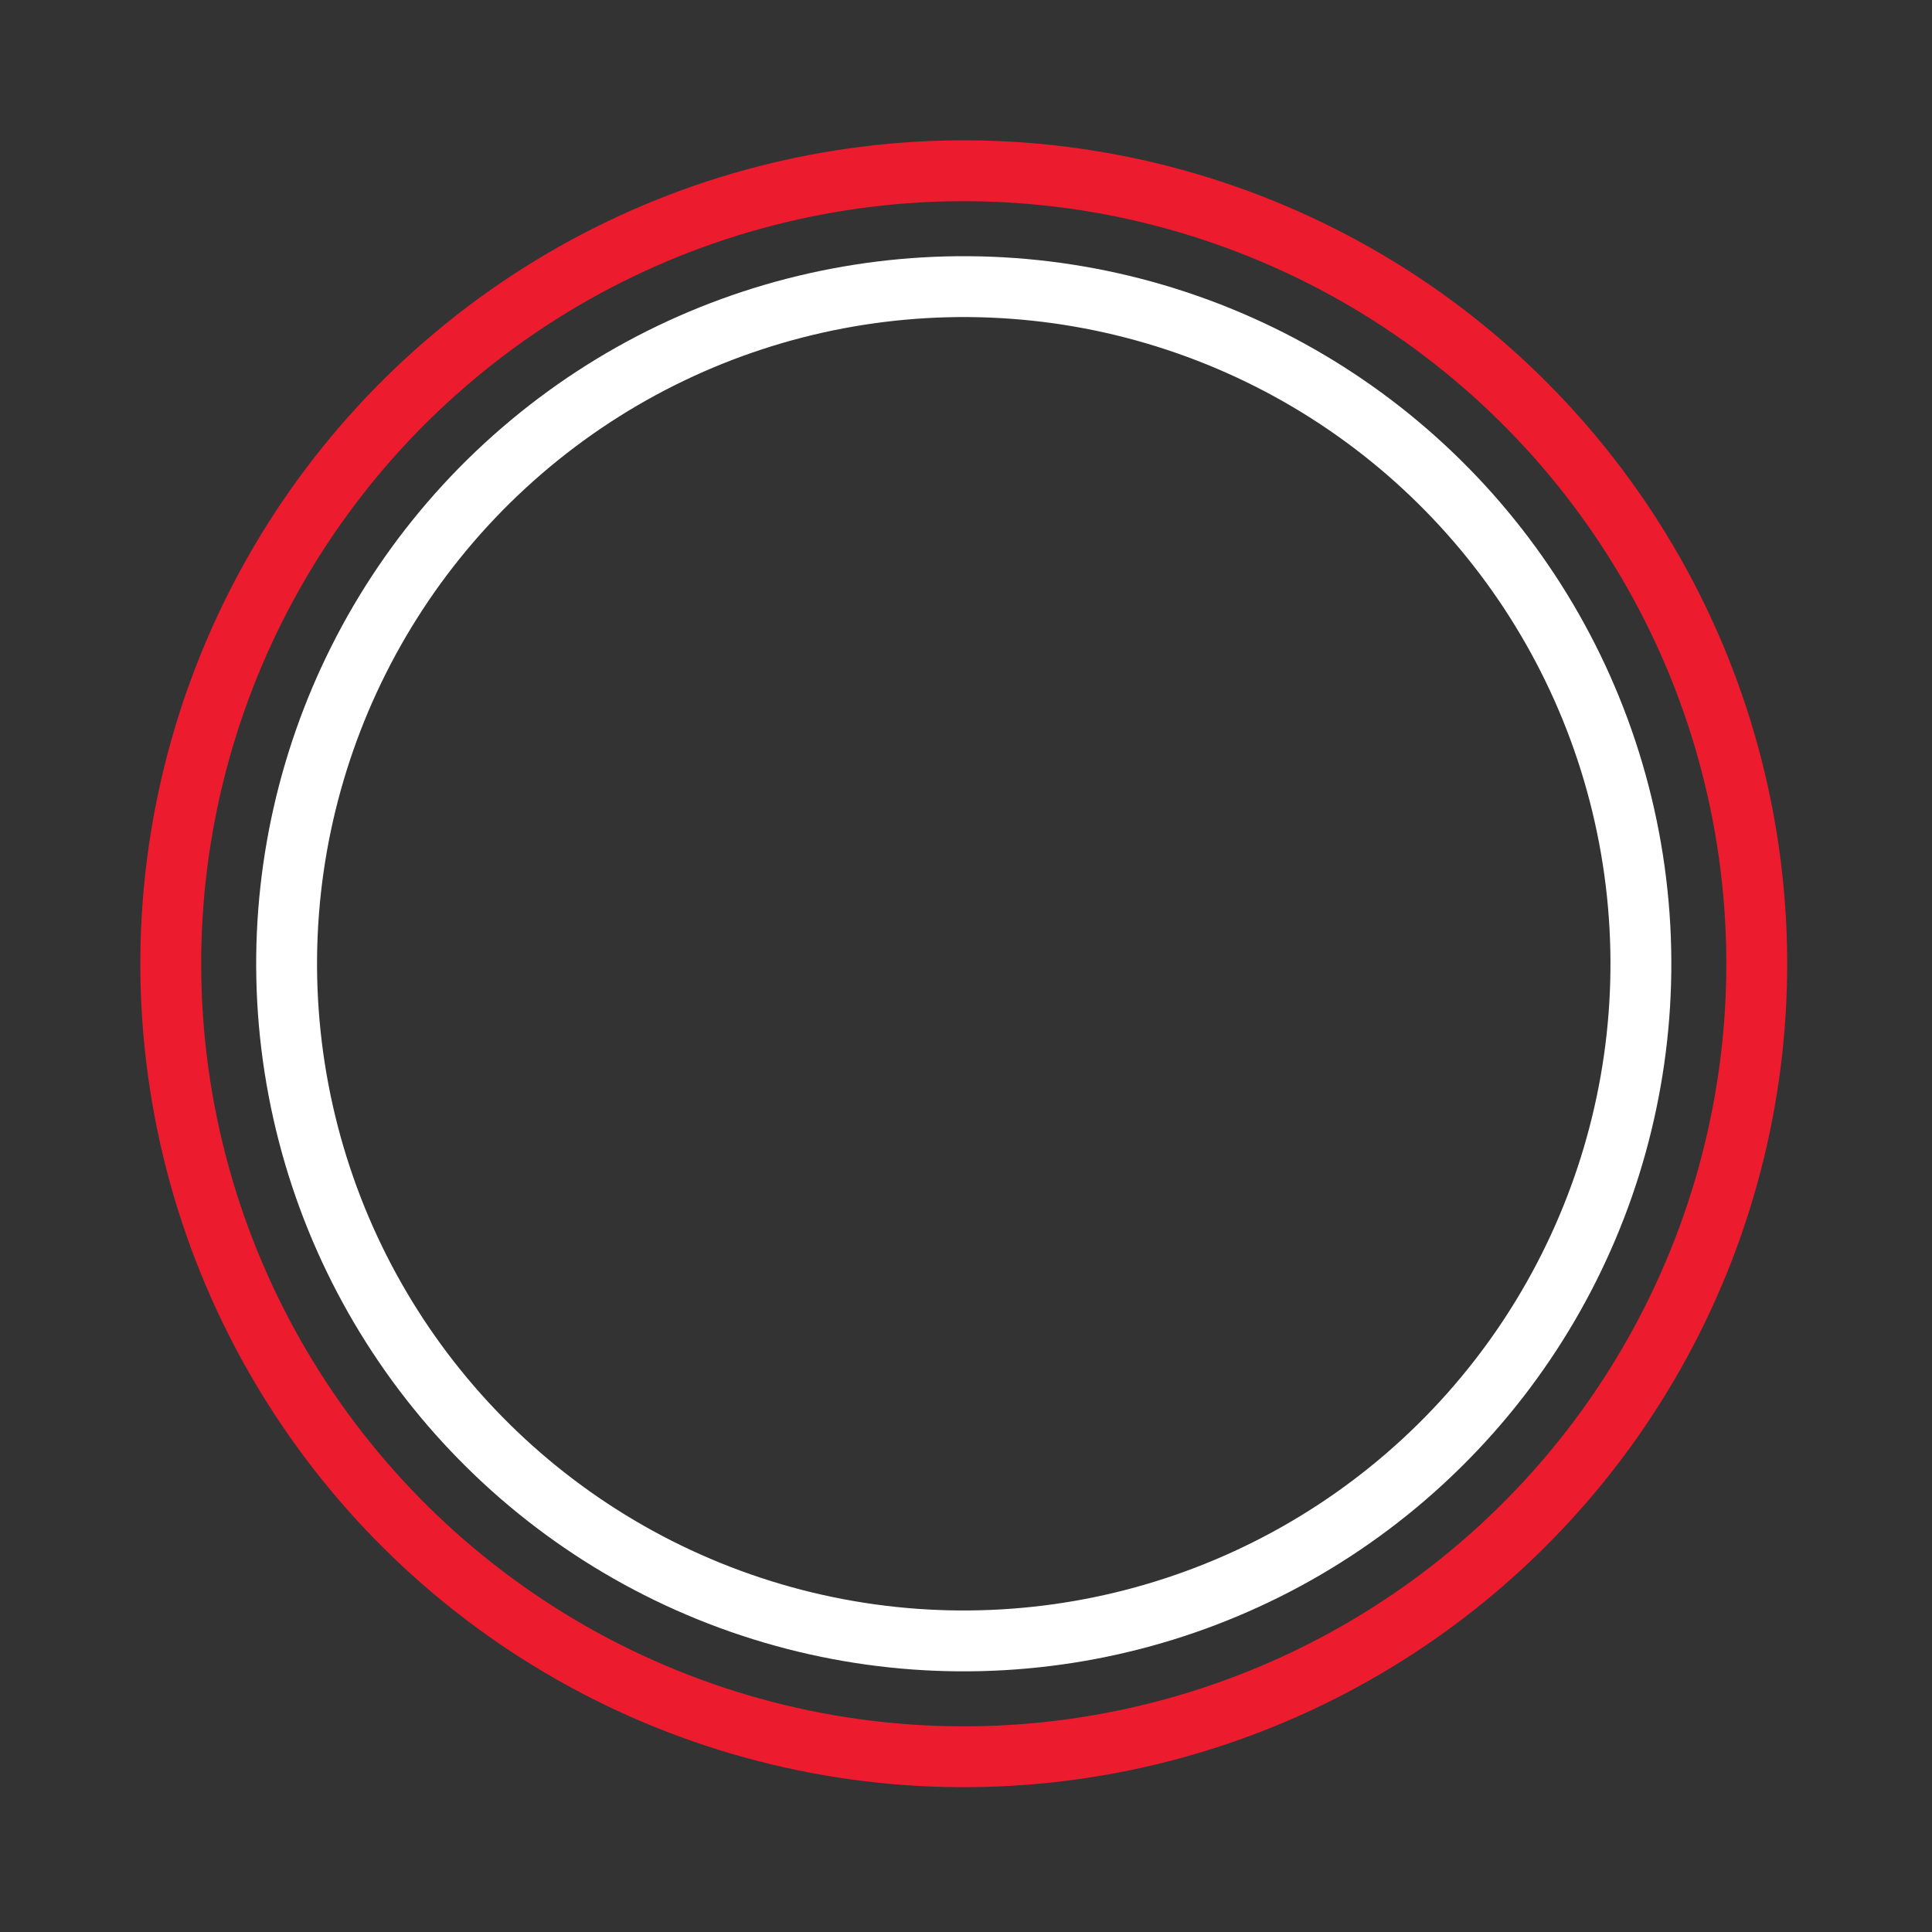
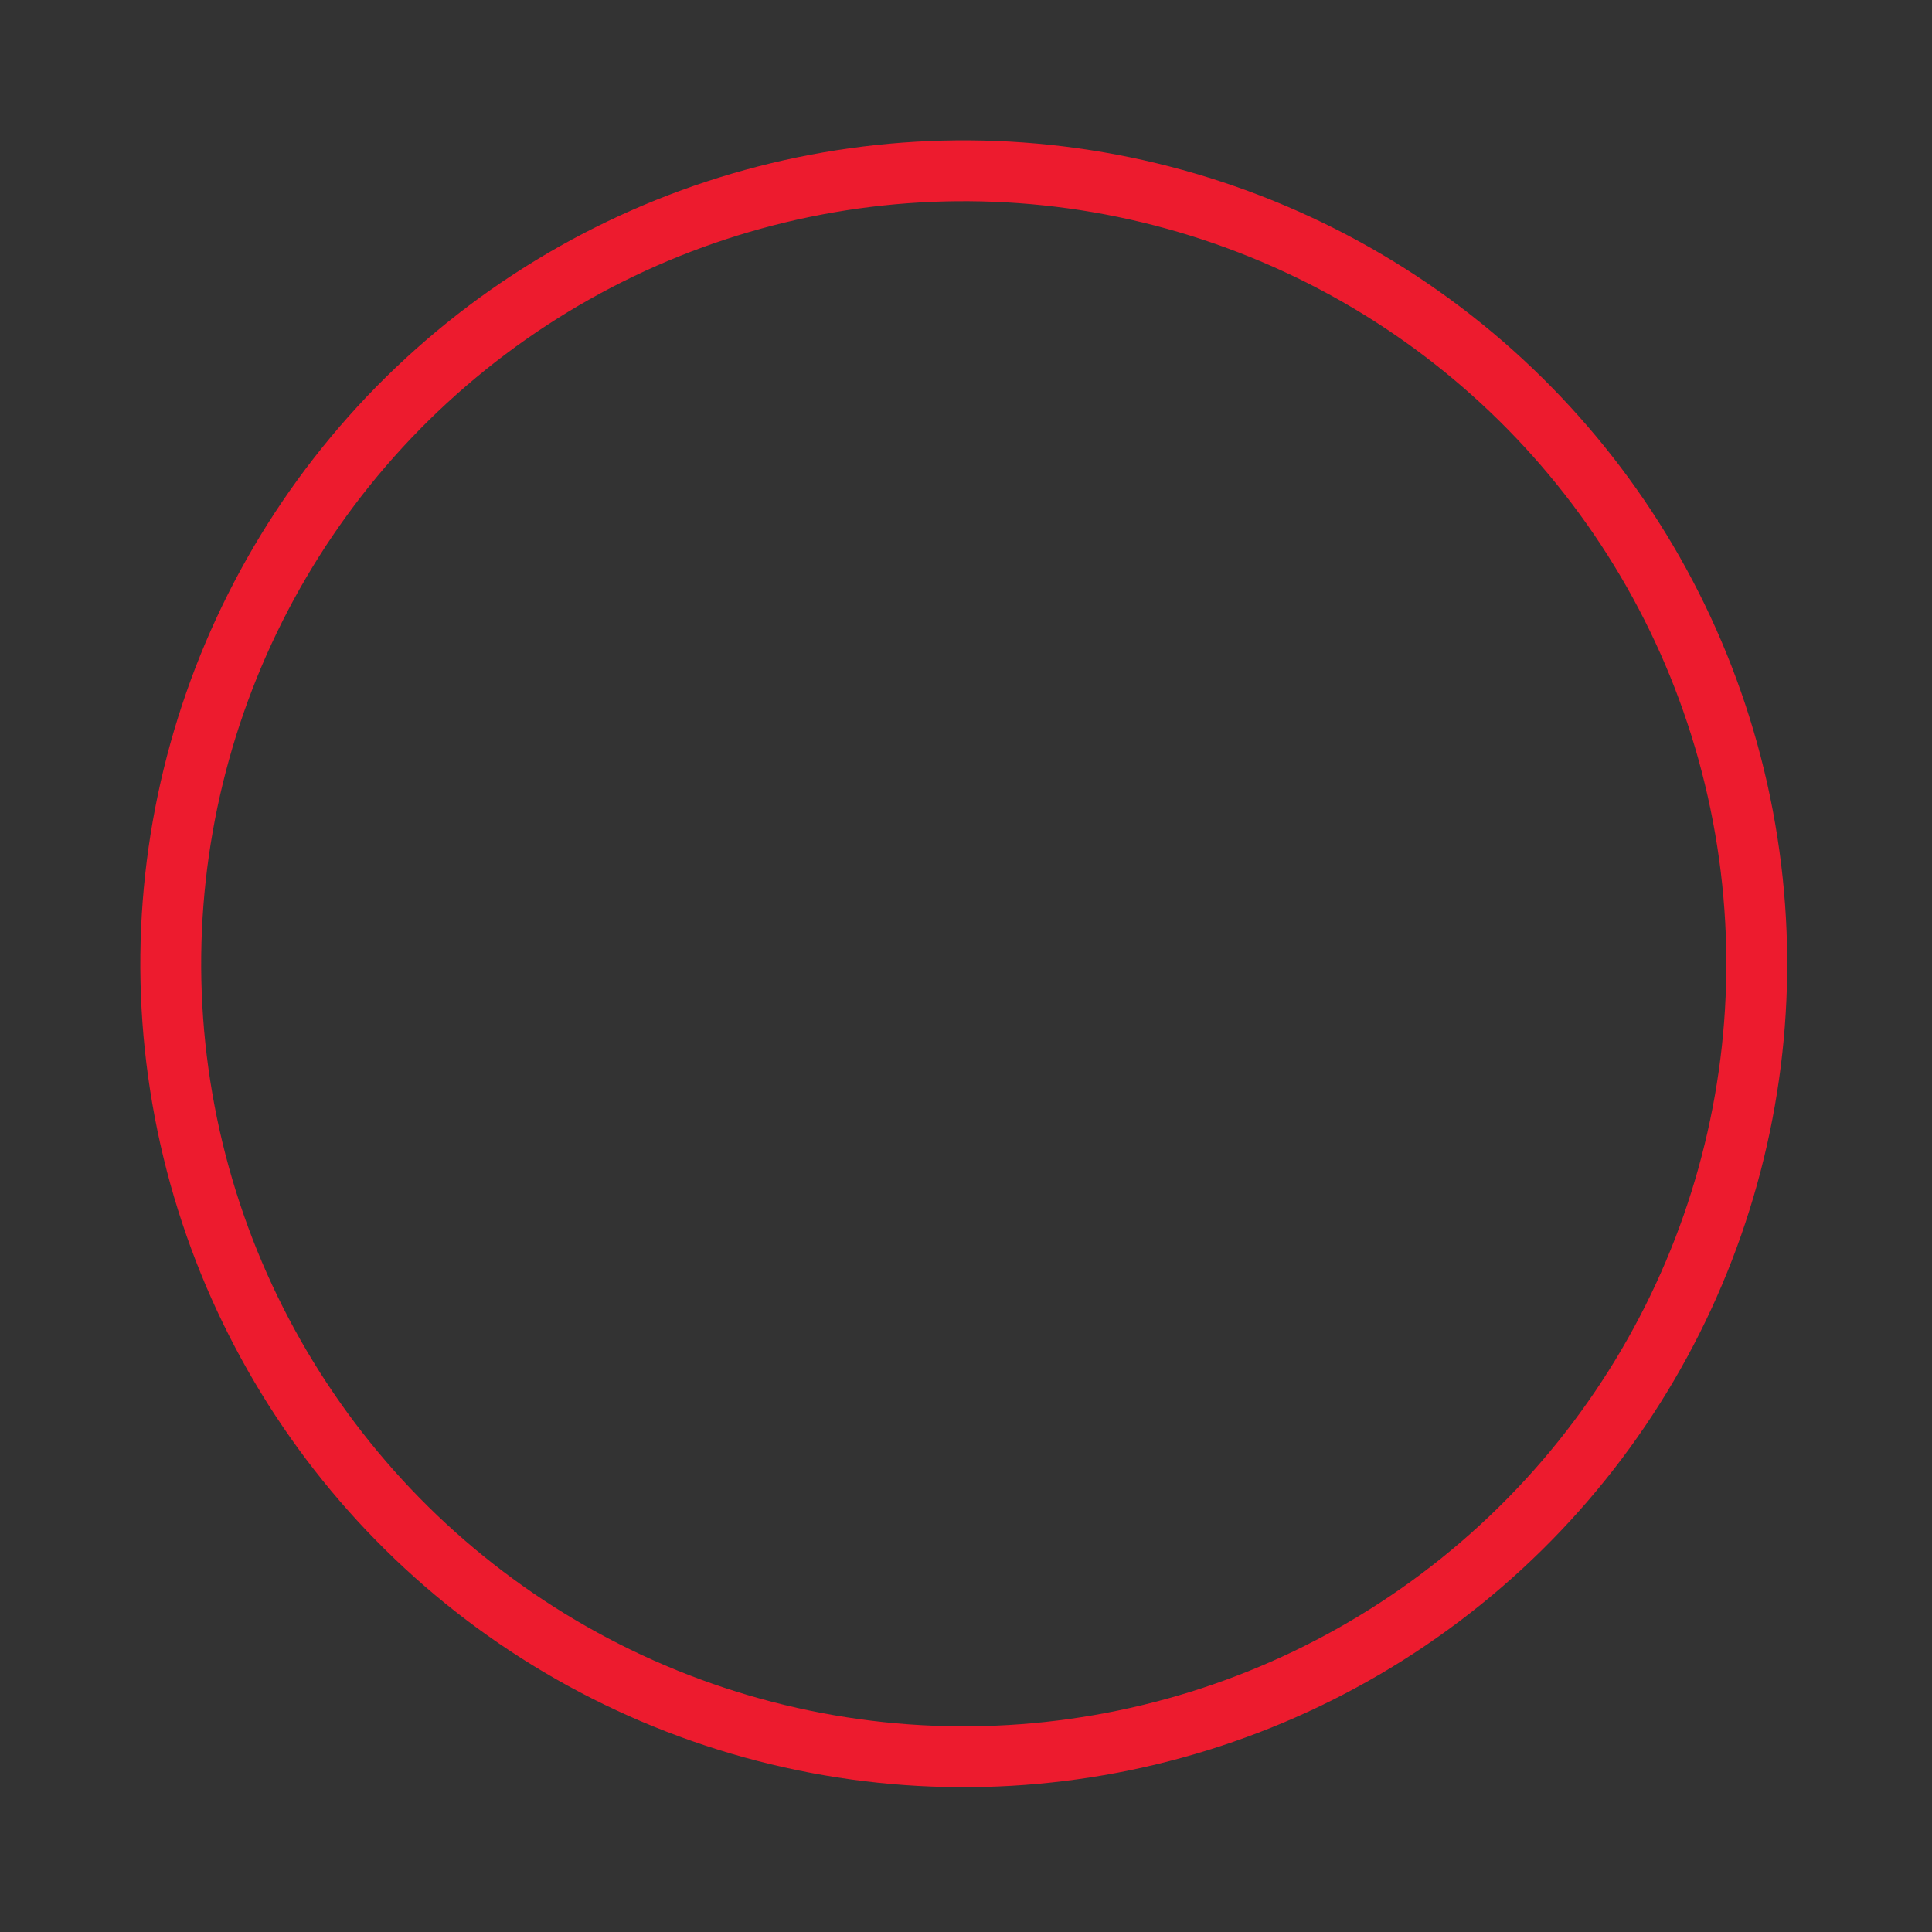
<svg xmlns="http://www.w3.org/2000/svg" width="252" height="252" viewBox="0 0 252 252" fill="none">
  <rect x="0" y="0" width="252" height="252" fill="#333333" stroke="none" />
-   <circle cx="125.708" cy="125.709" r="88.322" transform="rotate(-10.747 125.708 125.709)" stroke="white" stroke-width="7.939" />
  <circle cx="125.708" cy="125.708" r="103.433" transform="rotate(-10.747 125.708 125.708)" stroke="#ED1B2E" stroke-width="7.939" />
</svg>